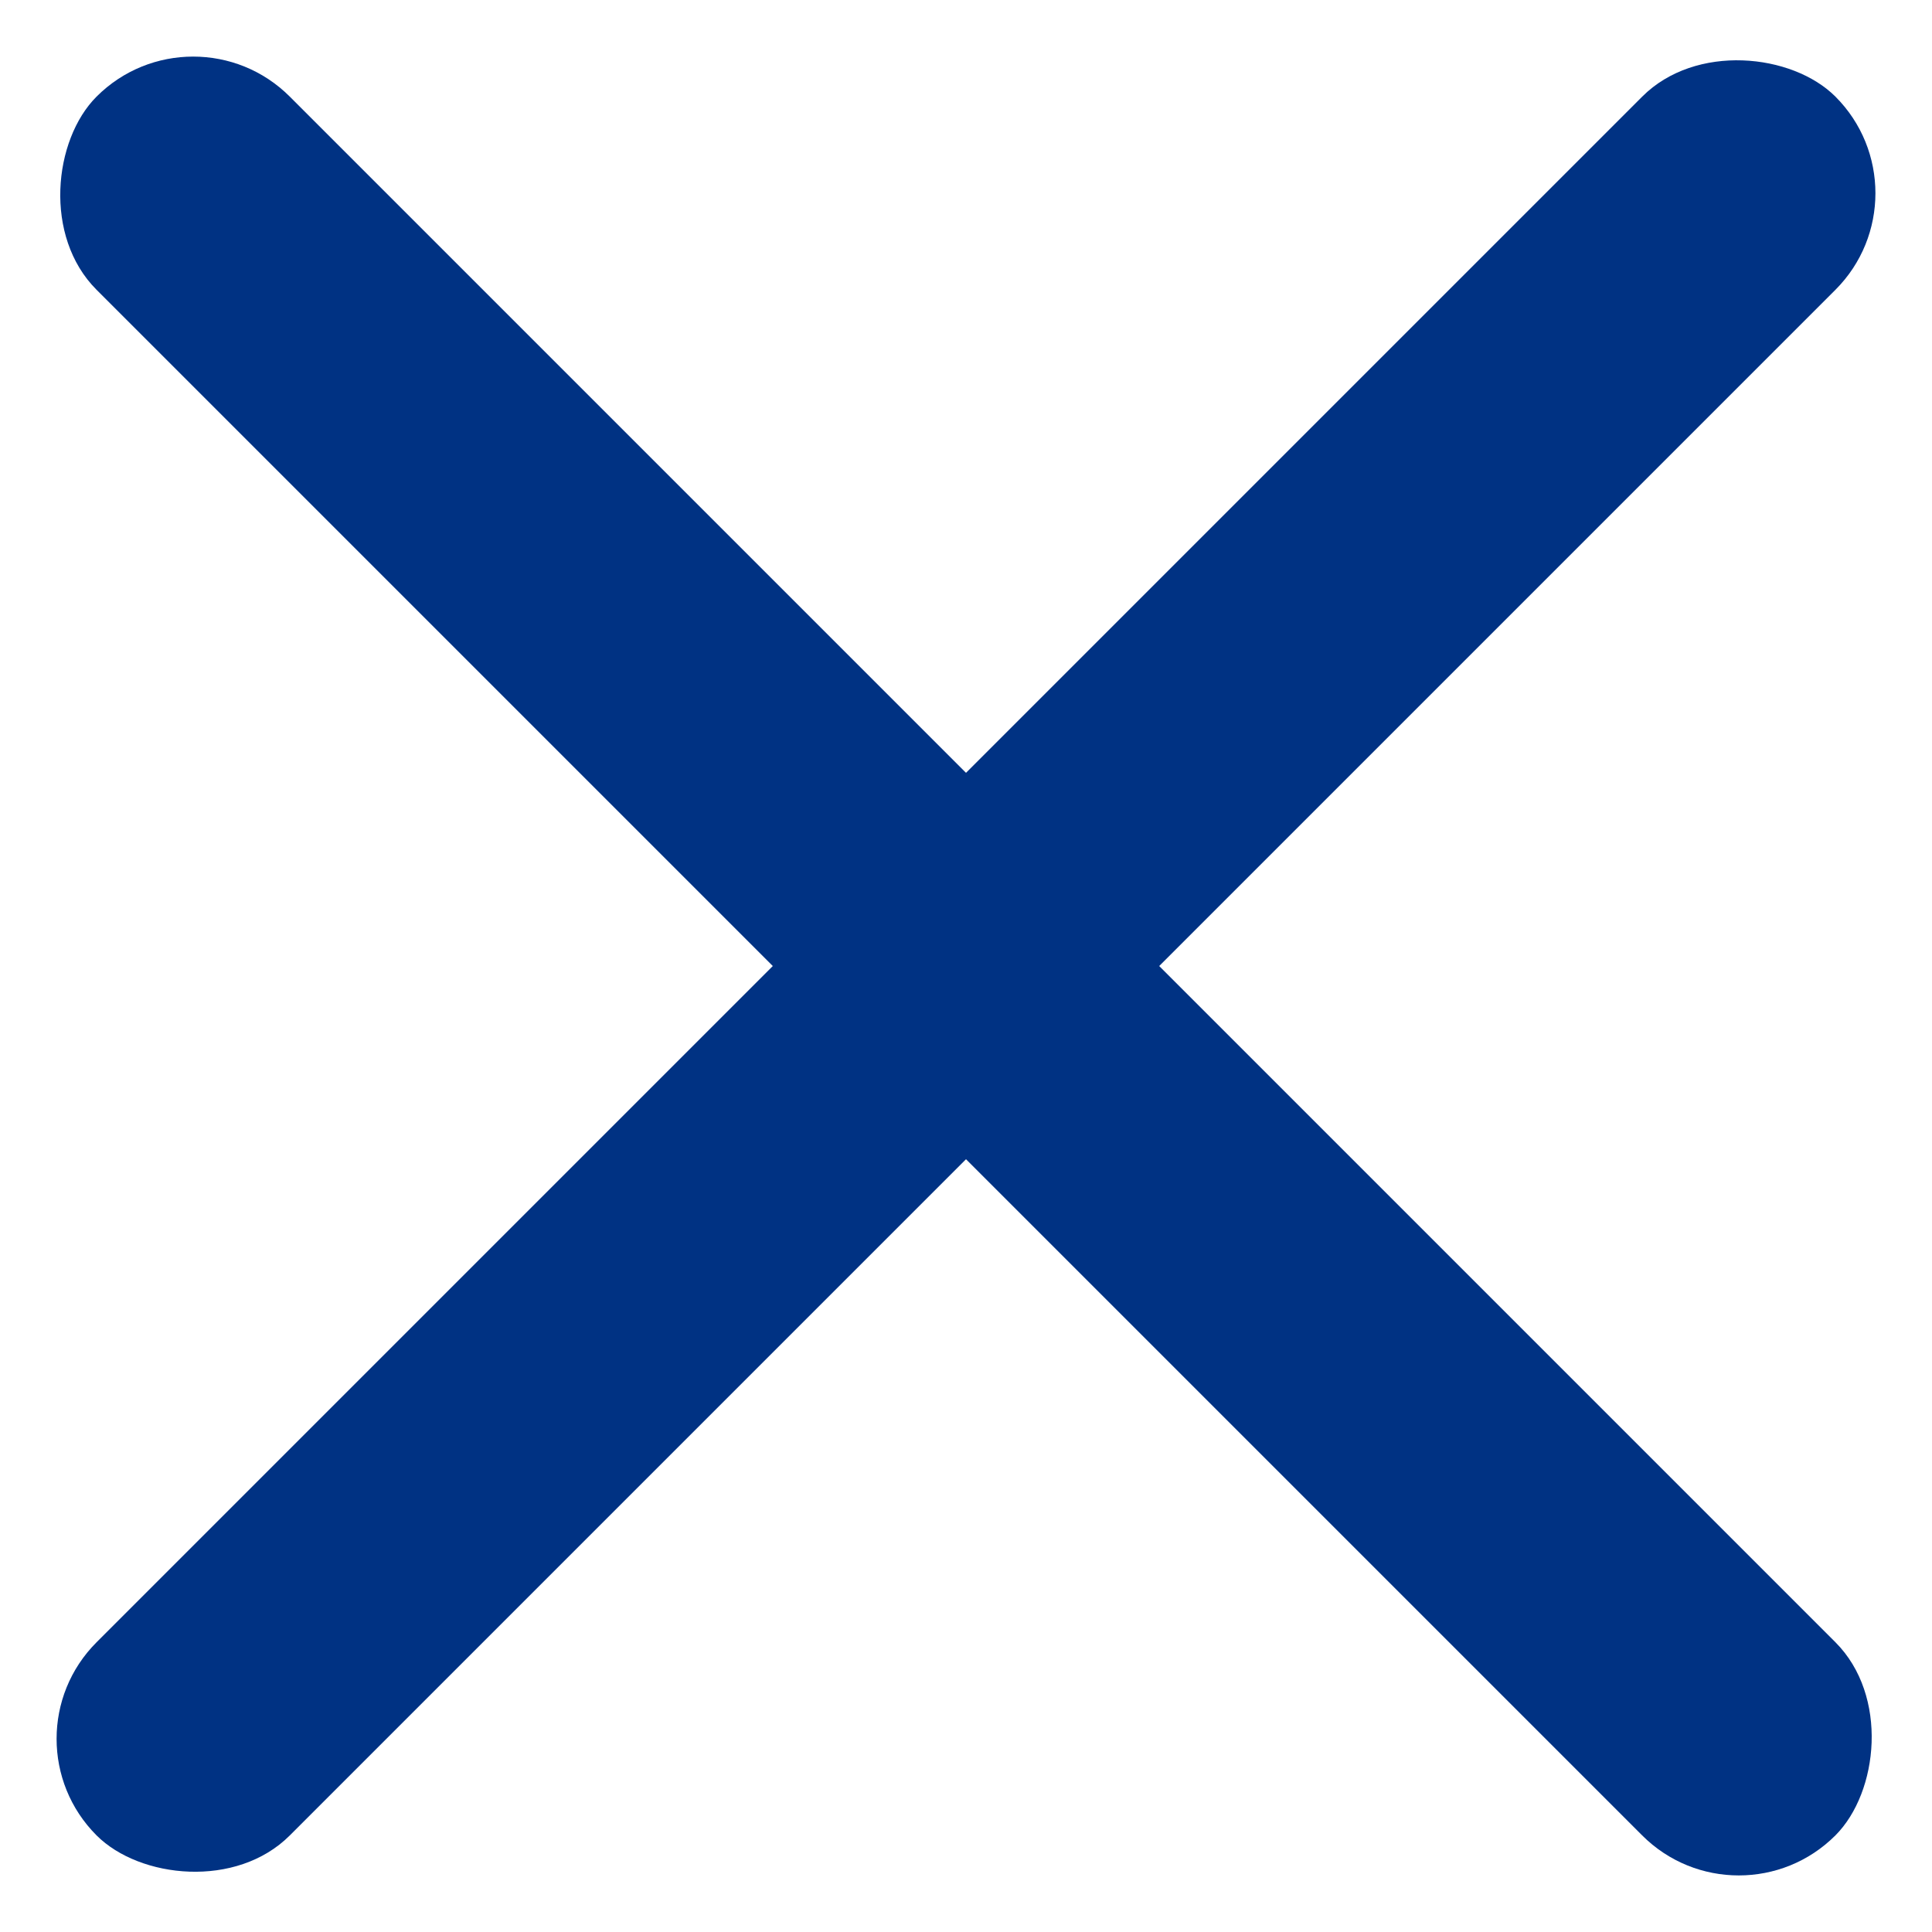
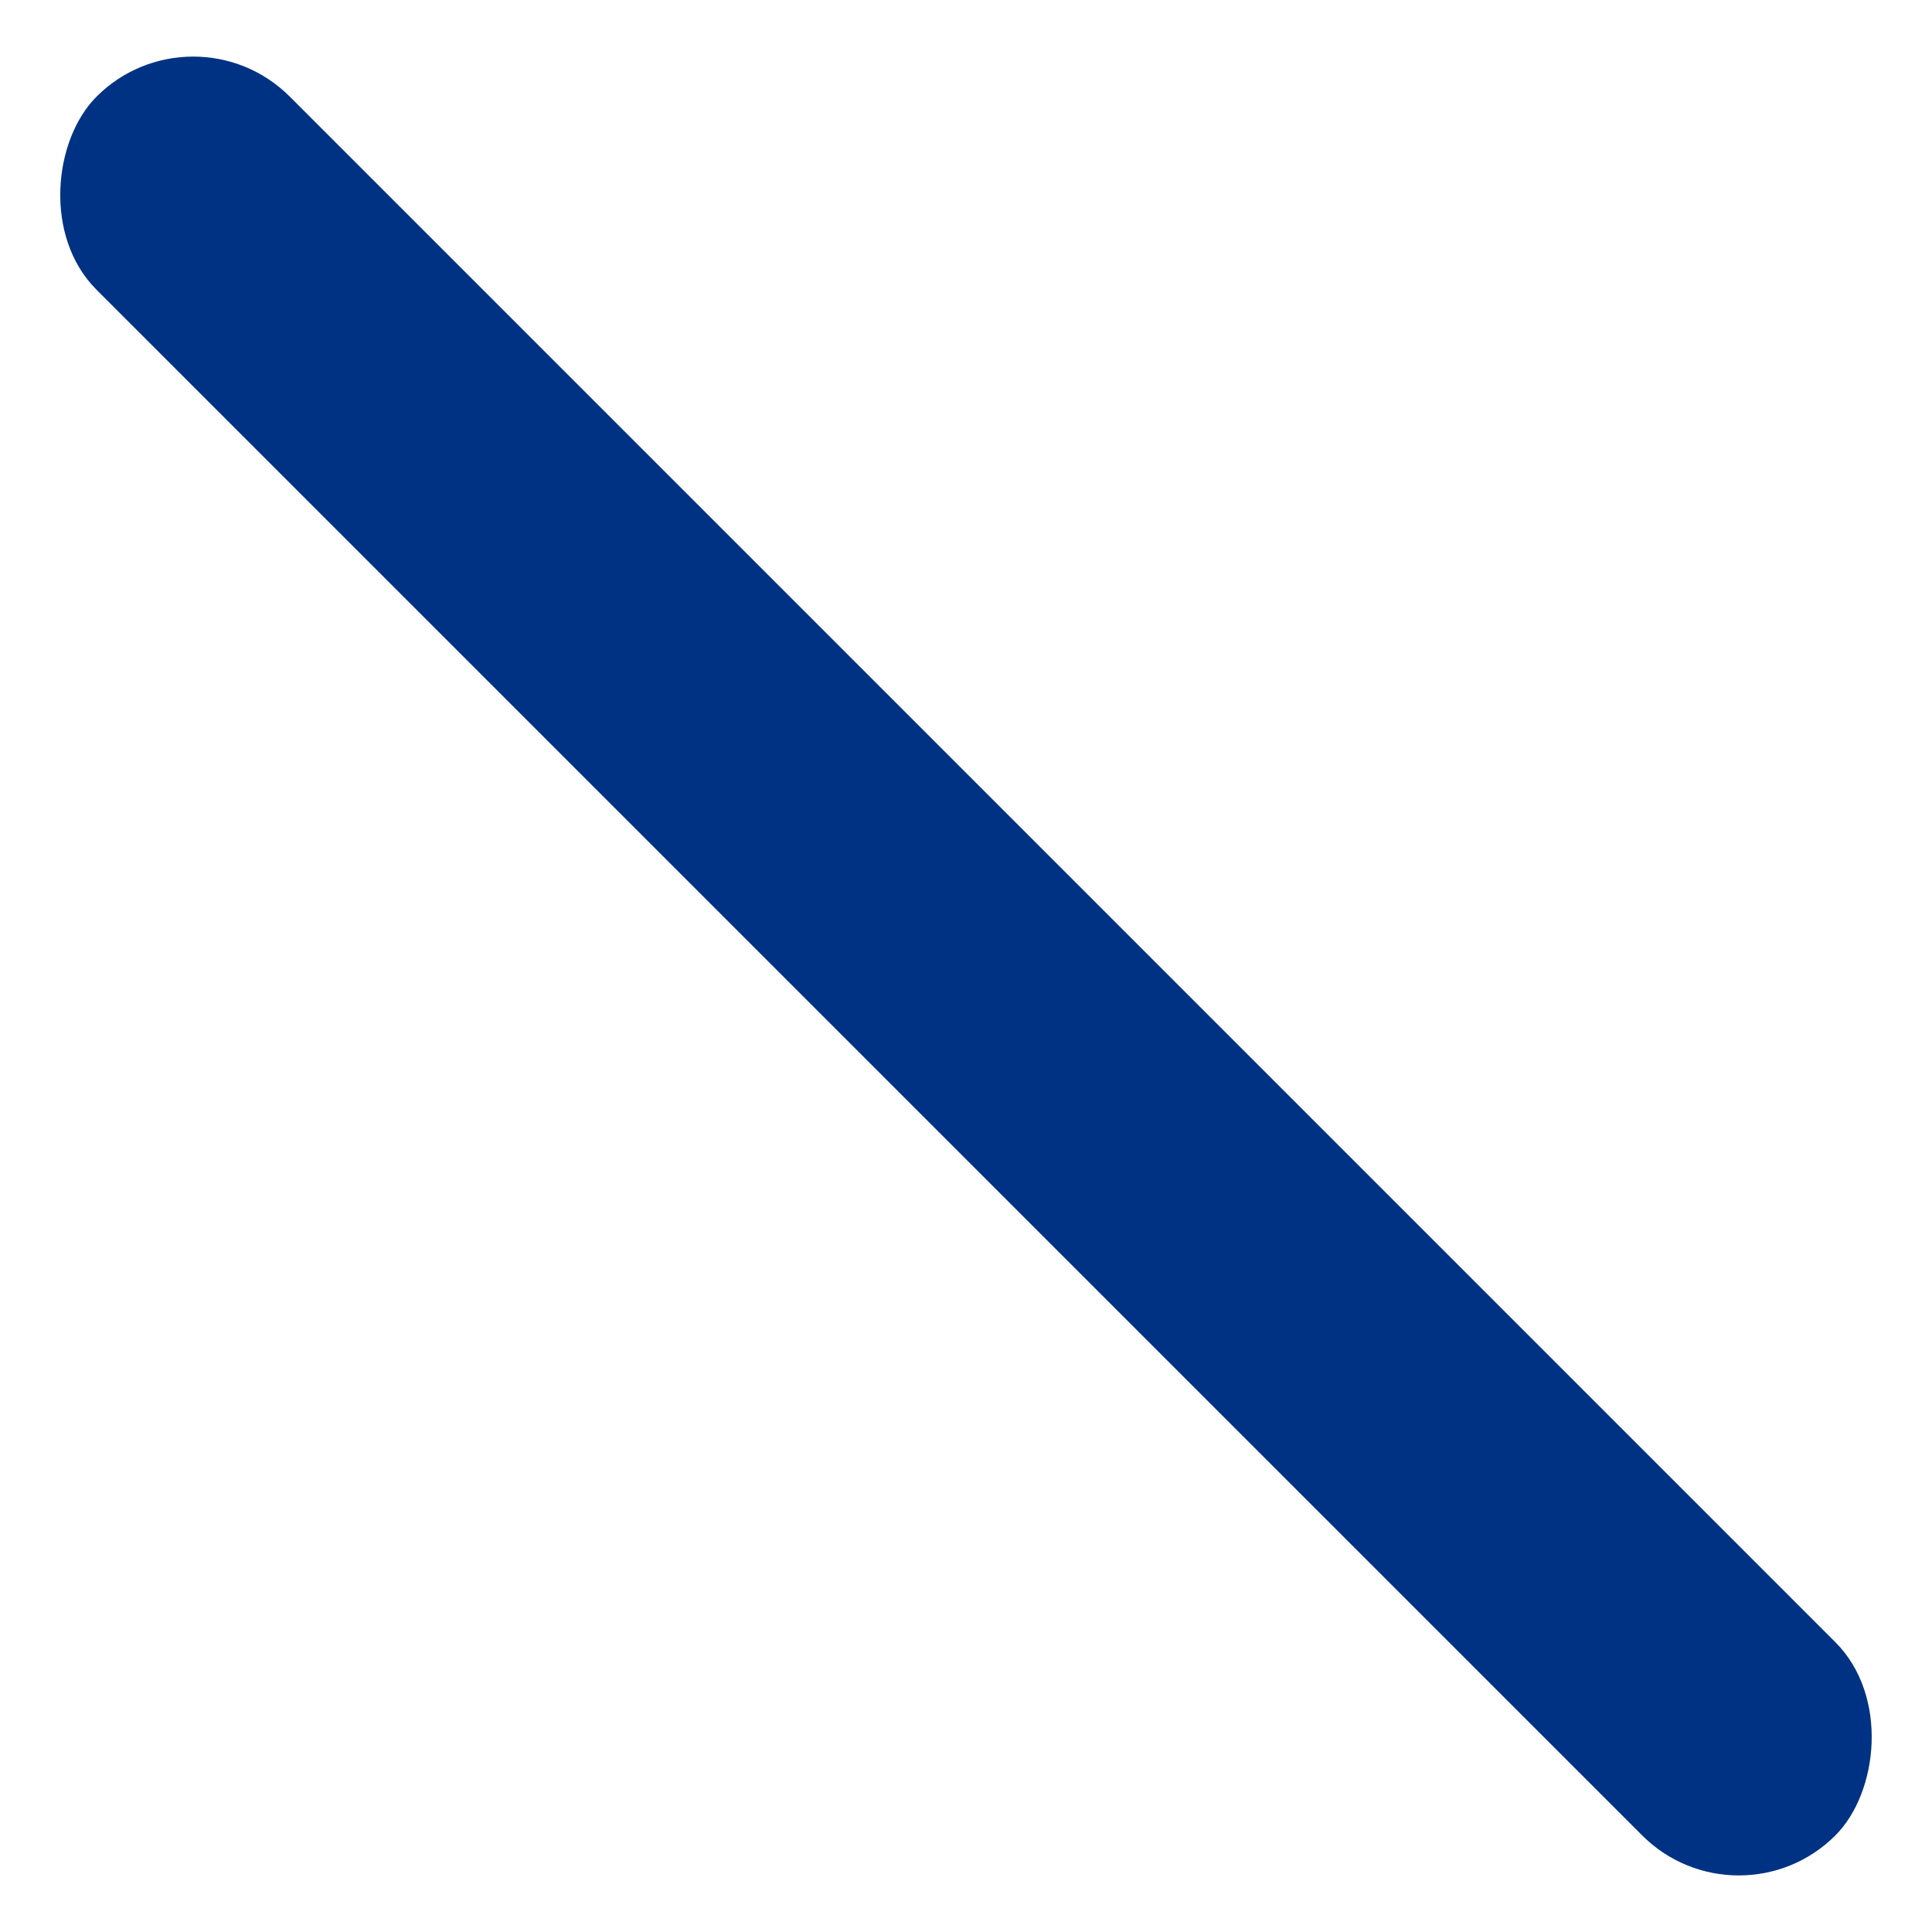
<svg xmlns="http://www.w3.org/2000/svg" width="28.284" height="28.284" viewBox="0 0 28.284 28.284">
  <g id="グループ_5699" data-name="グループ 5699" transform="translate(-663.858 -33)">
-     <rect id="長方形_102" data-name="長方形 102" width="36" height="4" rx="2" transform="translate(663.858 58.456) rotate(-45)" fill="#003283" />
    <rect id="長方形_104" data-name="長方形 104" width="36" height="4" rx="2" transform="translate(666.686 33) rotate(45)" fill="#003283" />
  </g>
</svg>